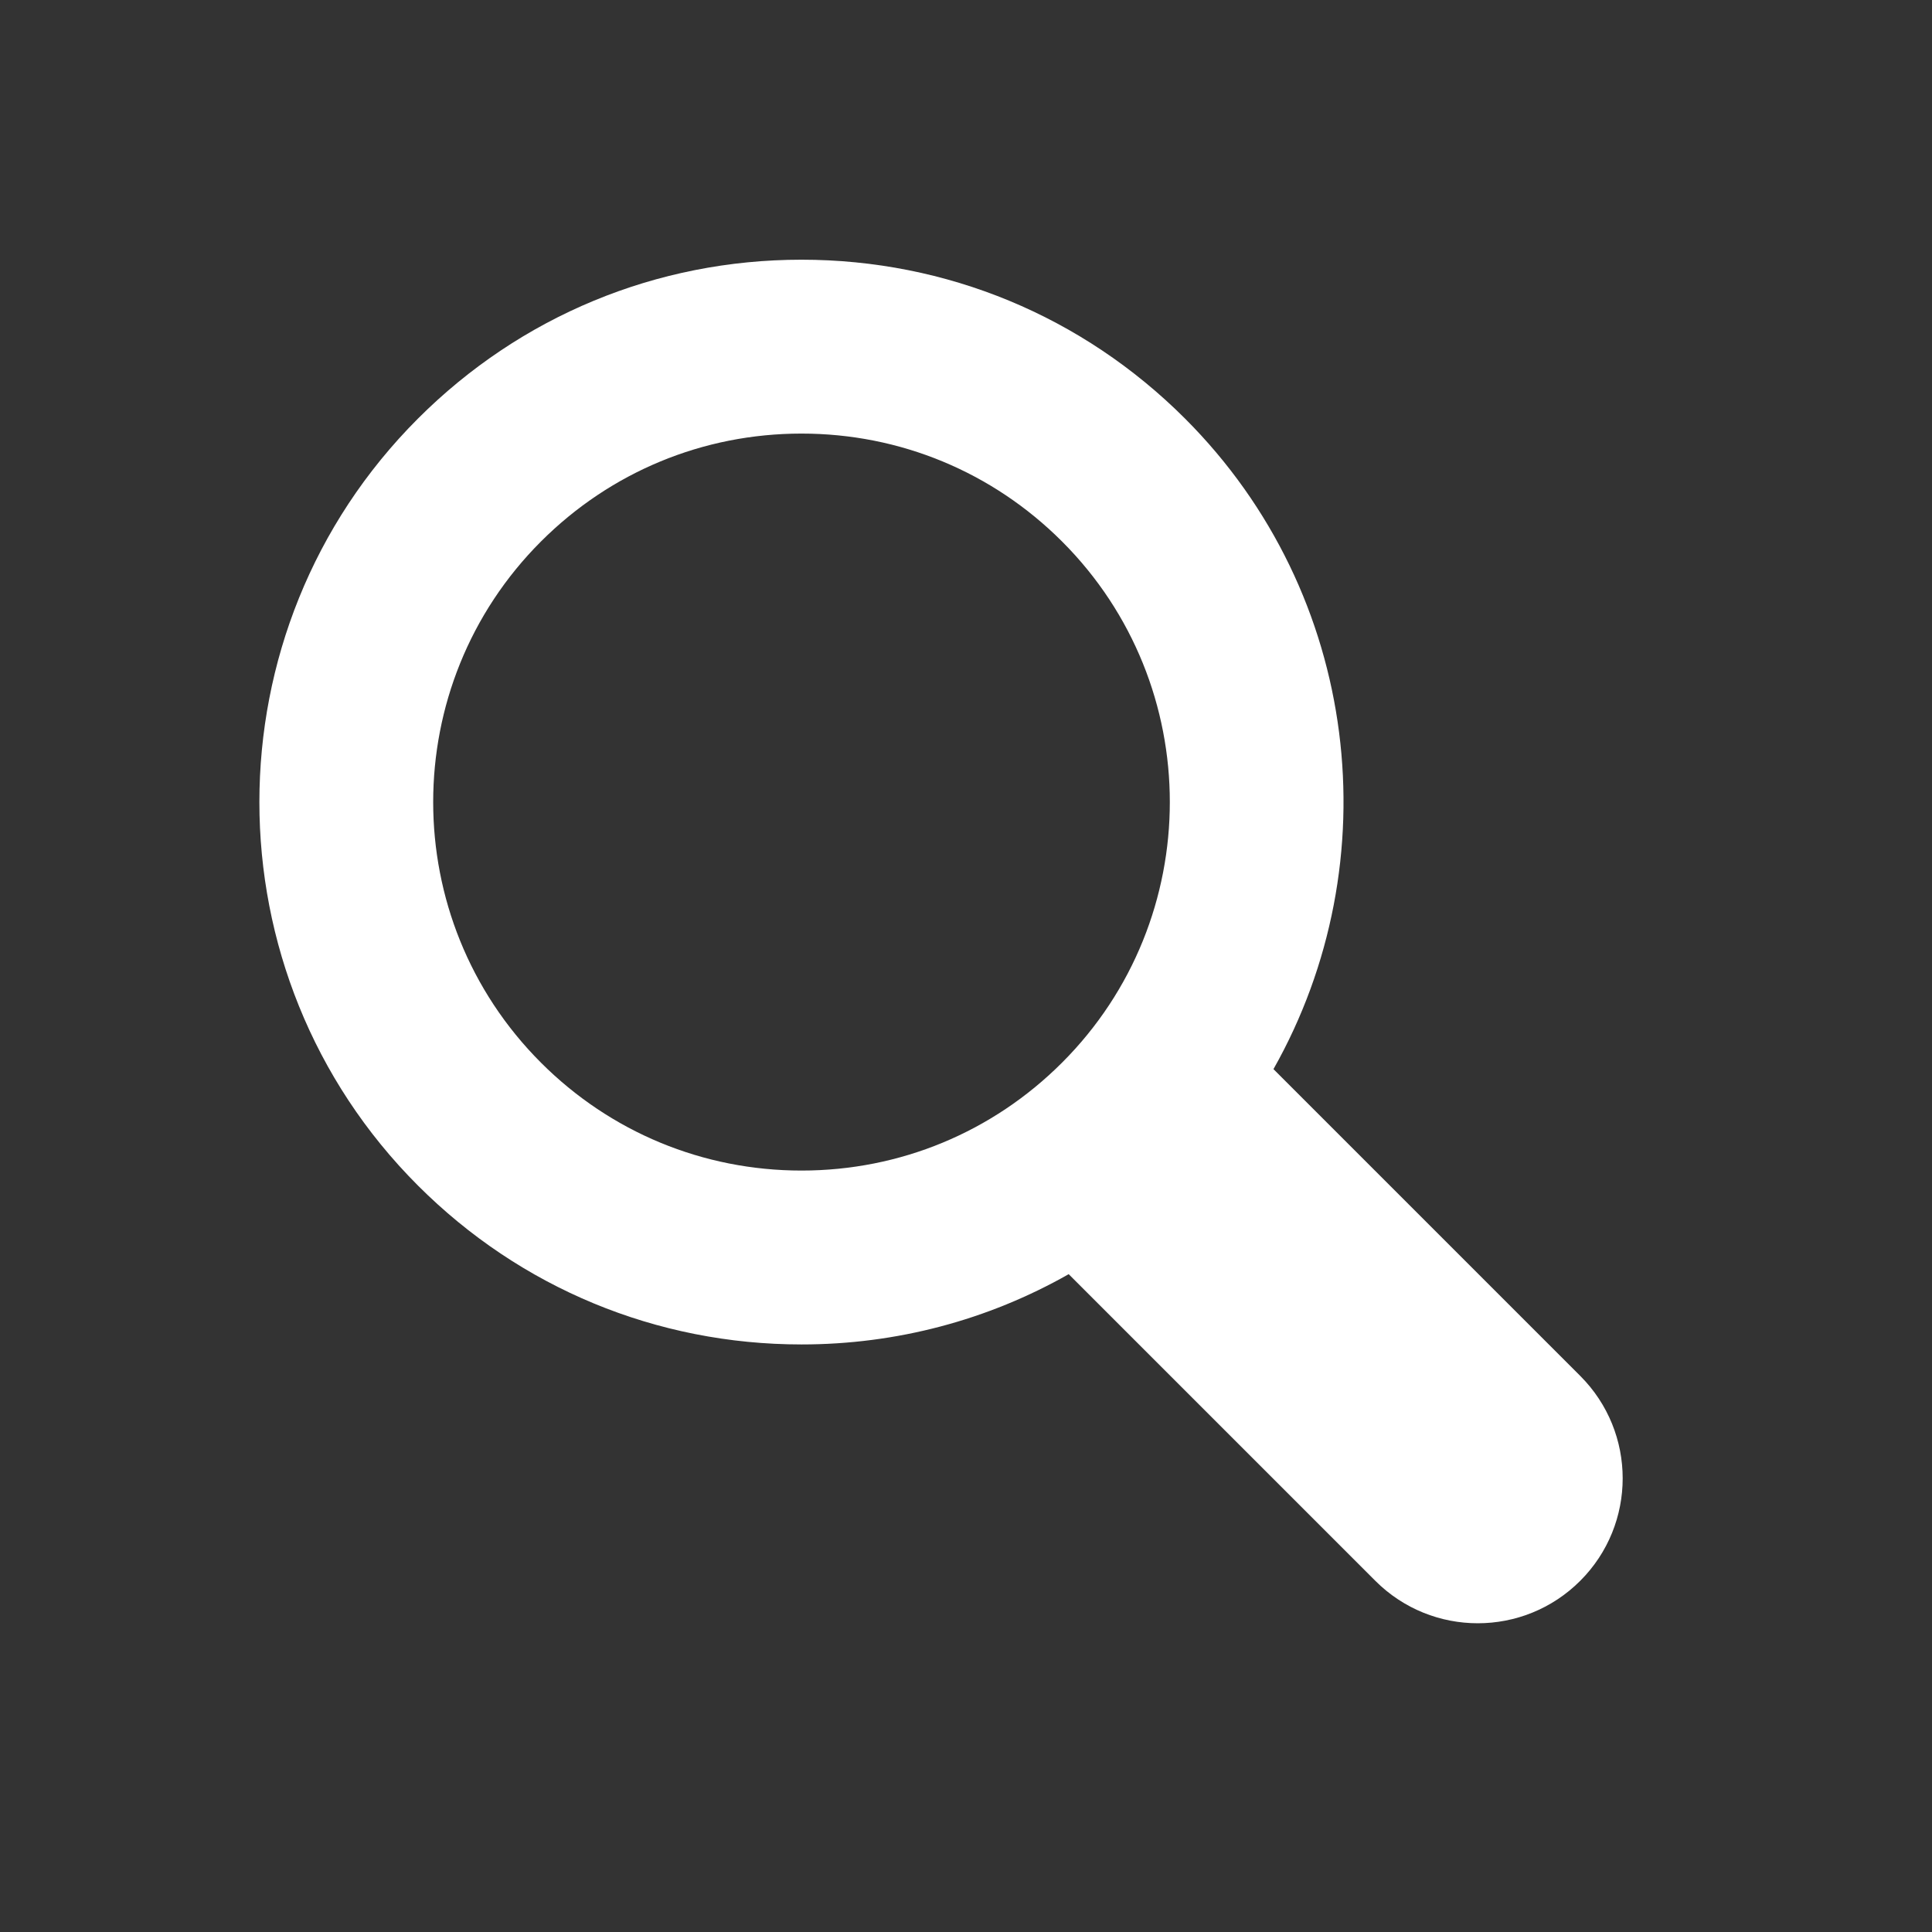
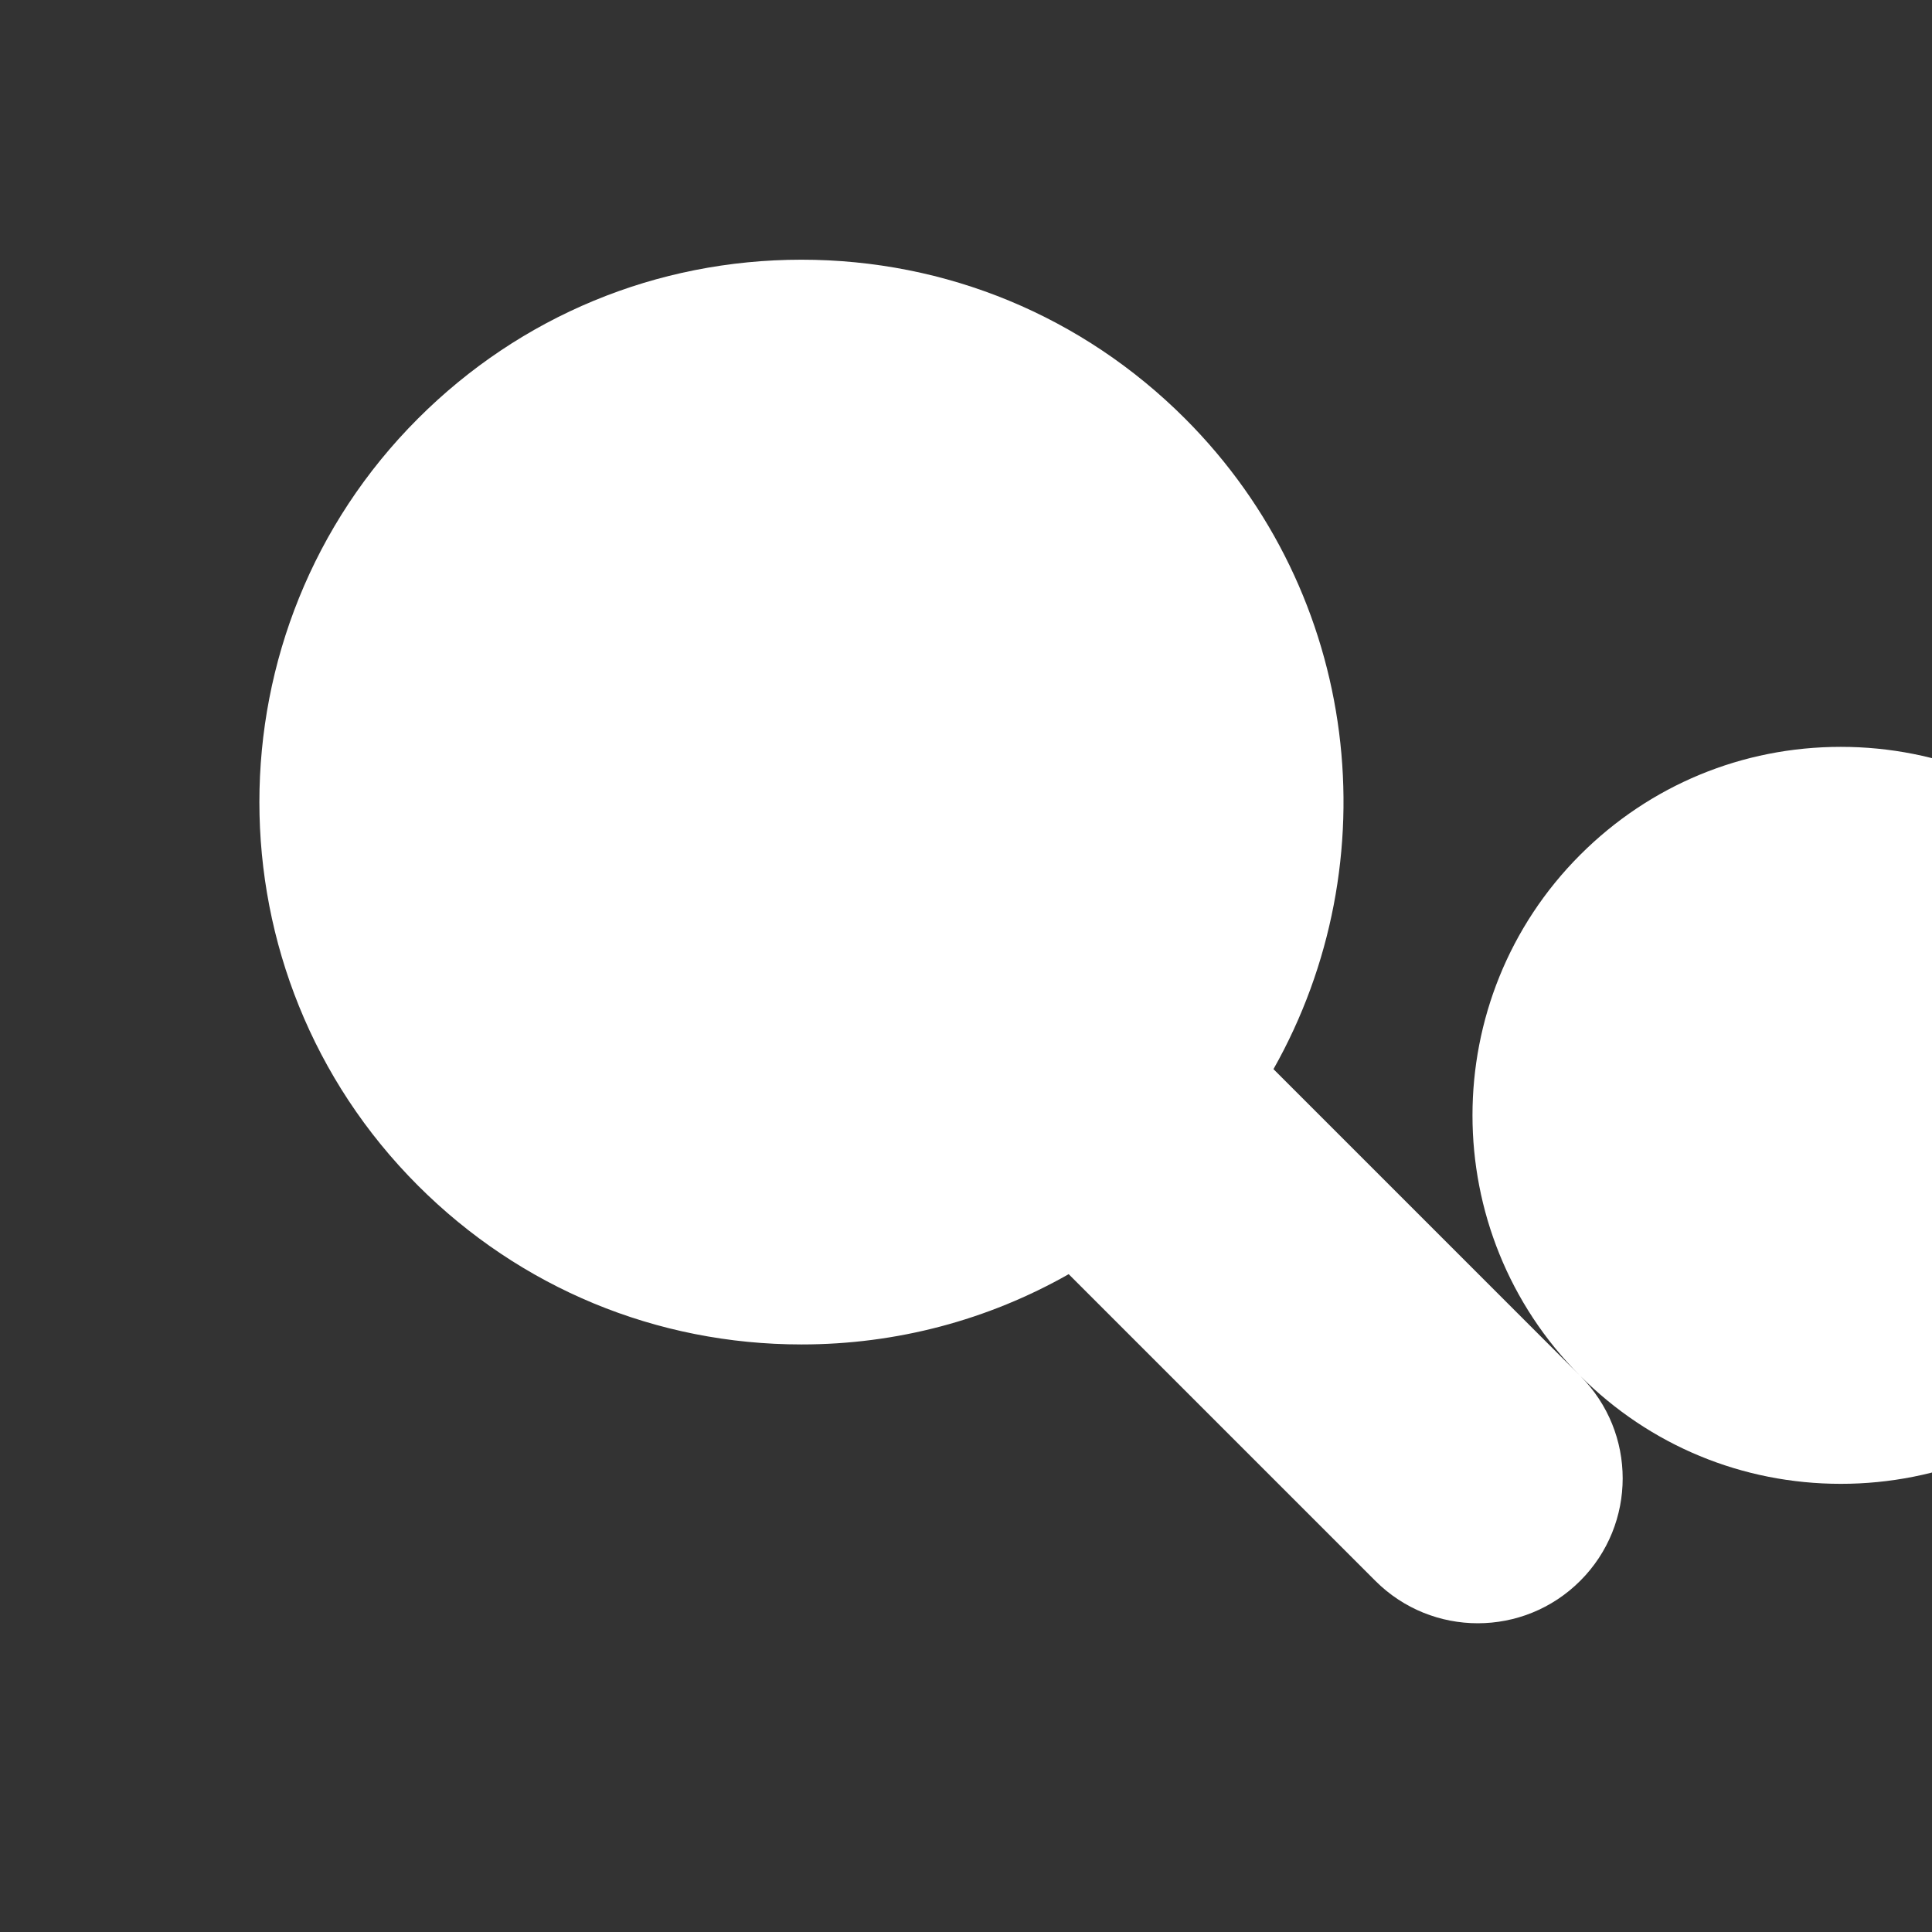
<svg xmlns="http://www.w3.org/2000/svg" width="200" height="200" viewBox="0 0 200 200">
  <rect x="0" y="0" width="200" height="200" fill="#333333" stroke="none" />
-   <path fill="#fff" d="M163.586 142.433l-31.757-31.757c12.102-21.41 9.06-49.128-9.157-67.347-10.605-10.605-24.705-16.445-39.702-16.445s-29.096 5.84-39.7 16.445c-21.892 21.892-21.892 57.512 0 79.403 10.604 10.604 24.704 16.444 39.7 16.444 9.856 0 19.316-2.537 27.66-7.275l31.743 31.744c2.93 2.93 6.768 4.394 10.606 4.394s7.677-1.465 10.605-4.394c5.86-5.858 5.86-15.356 0-21.213zm-107.588-32.43c-14.873-14.872-14.873-39.073 0-53.946 7.205-7.205 16.785-11.173 26.974-11.173 10.19 0 19.768 3.968 26.973 11.172 14.873 14.874 14.873 39.074 0 53.947-7.205 7.205-16.784 11.173-26.973 11.173-10.19 0-19.77-3.967-26.974-11.172z" />
+   <path fill="#fff" d="M163.586 142.433l-31.757-31.757c12.102-21.41 9.06-49.128-9.157-67.347-10.605-10.605-24.705-16.445-39.702-16.445s-29.096 5.84-39.7 16.445c-21.892 21.892-21.892 57.512 0 79.403 10.604 10.604 24.704 16.444 39.7 16.444 9.856 0 19.316-2.537 27.66-7.275l31.743 31.744c2.93 2.93 6.768 4.394 10.606 4.394s7.677-1.465 10.605-4.394c5.86-5.858 5.86-15.356 0-21.213zc-14.873-14.872-14.873-39.073 0-53.946 7.205-7.205 16.785-11.173 26.974-11.173 10.19 0 19.768 3.968 26.973 11.172 14.873 14.874 14.873 39.074 0 53.947-7.205 7.205-16.784 11.173-26.973 11.173-10.19 0-19.77-3.967-26.974-11.172z" />
</svg>